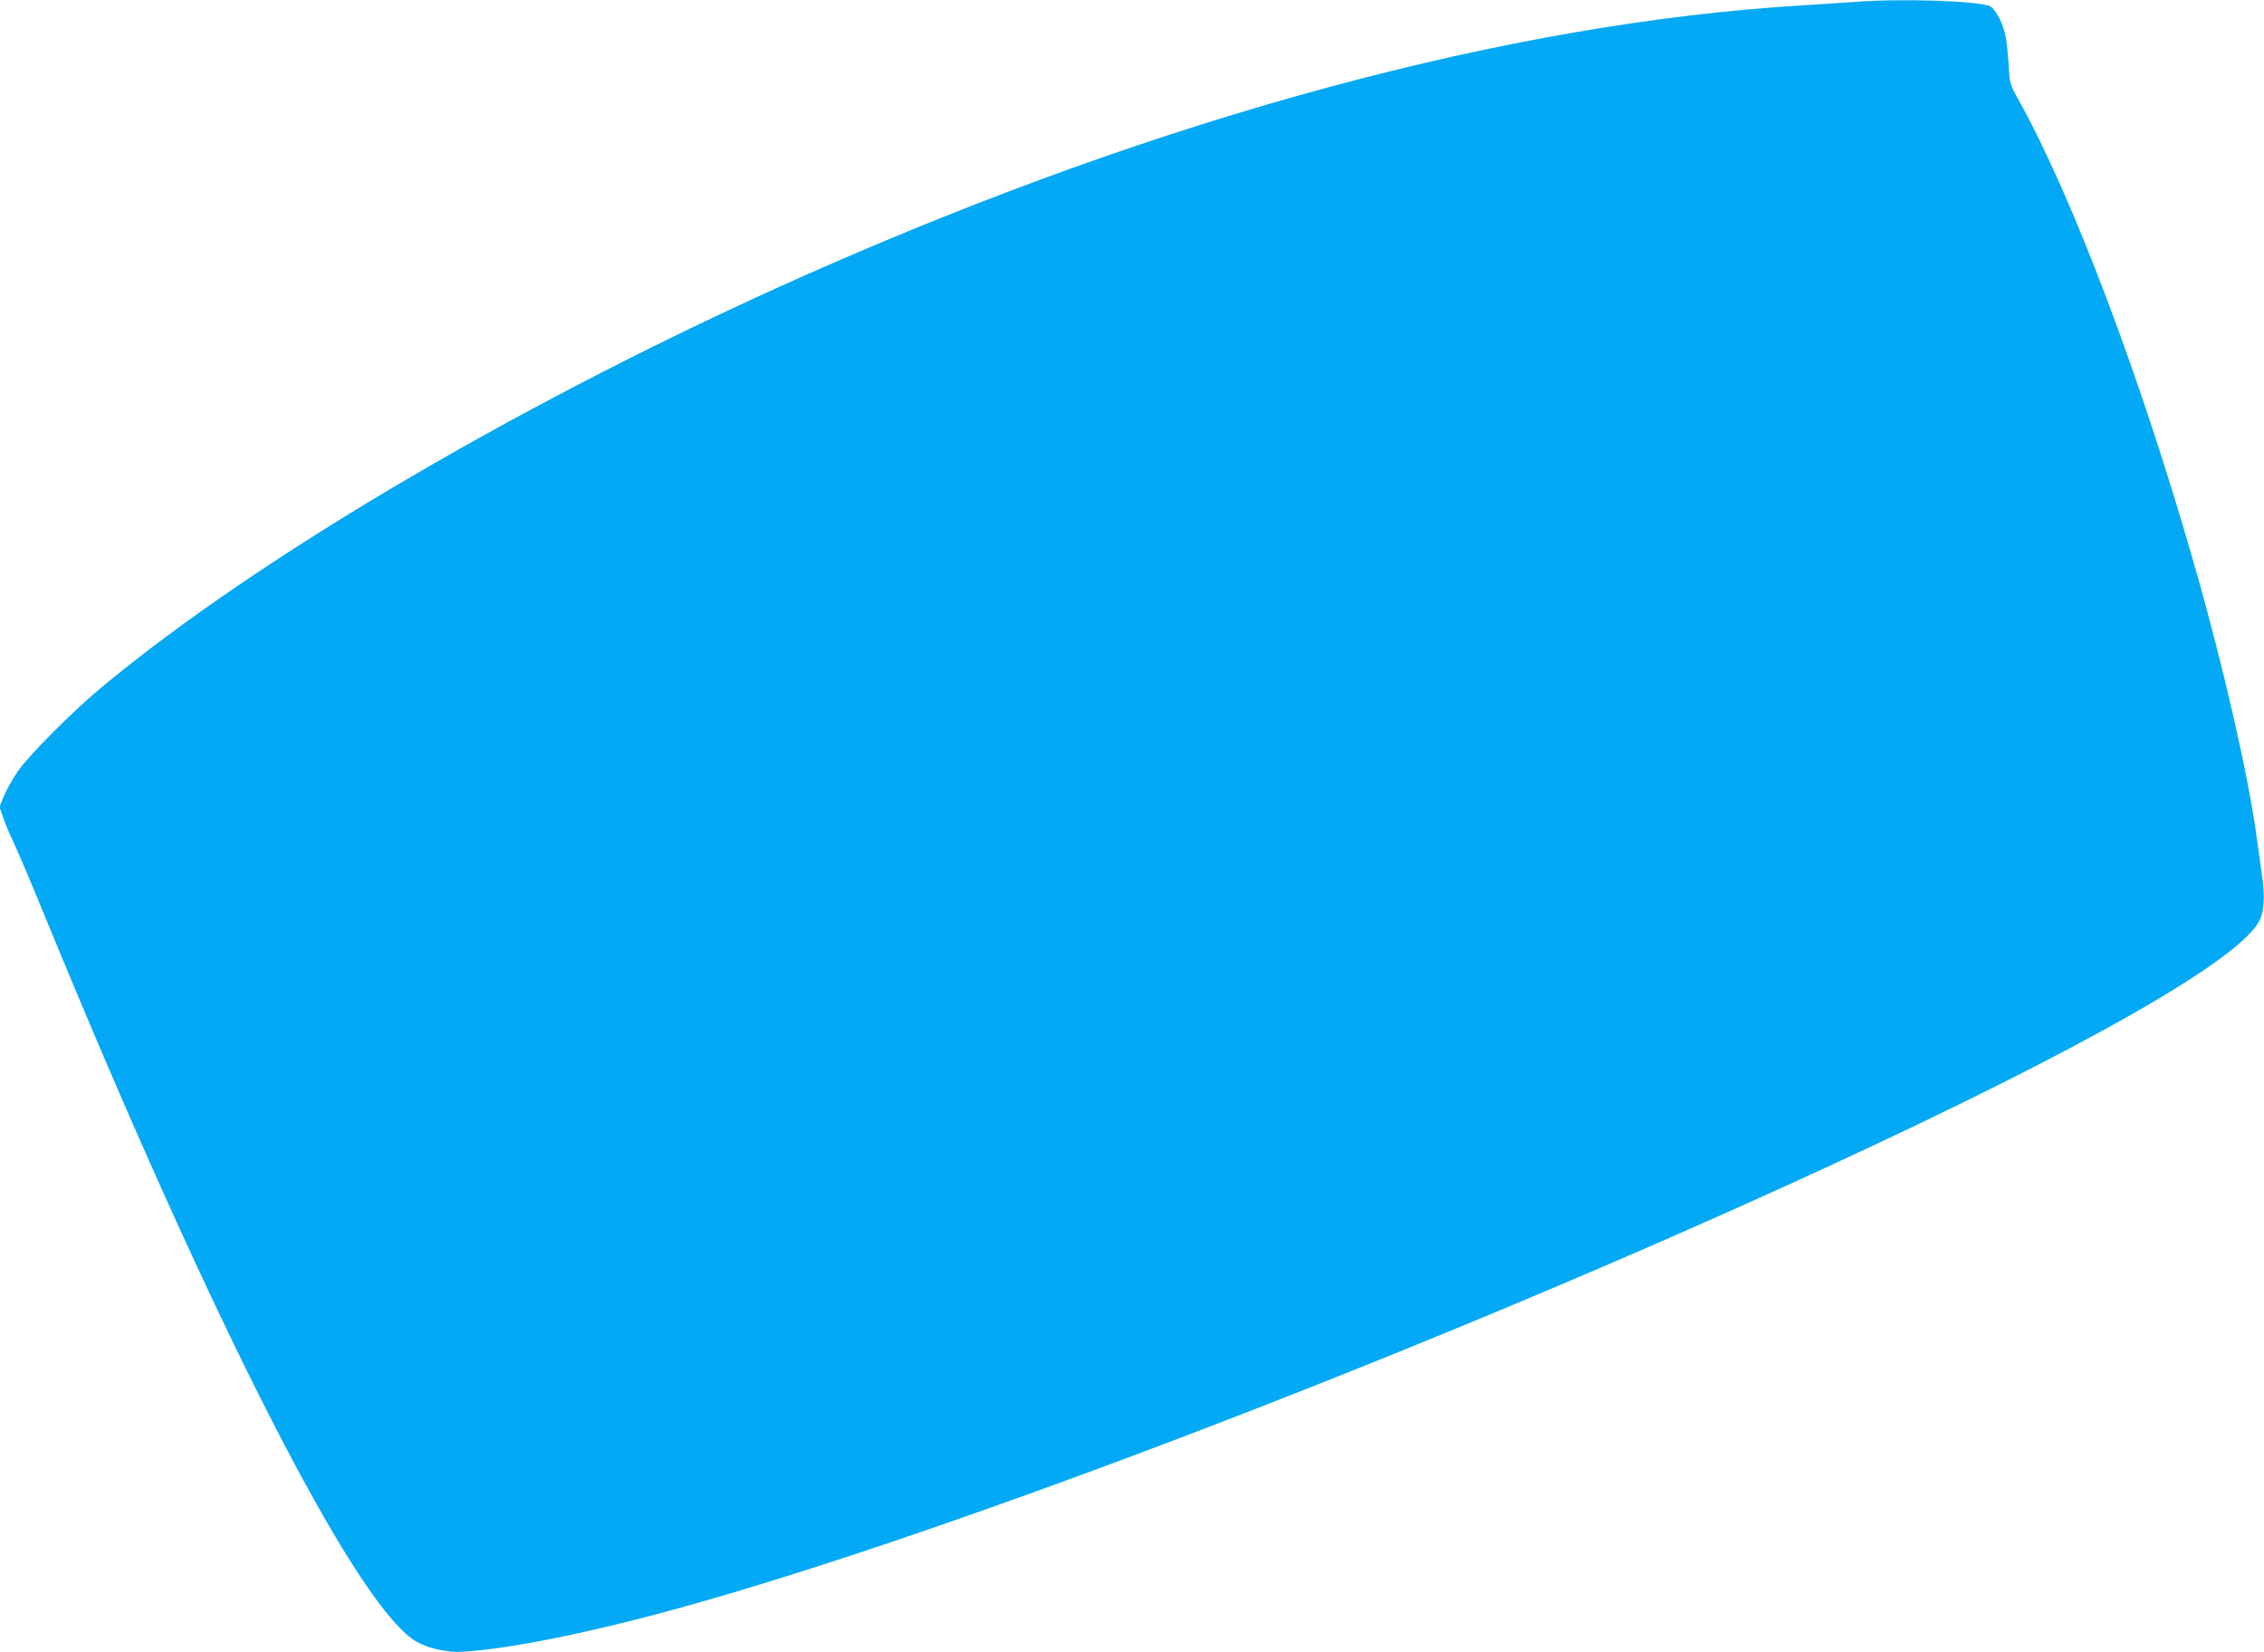
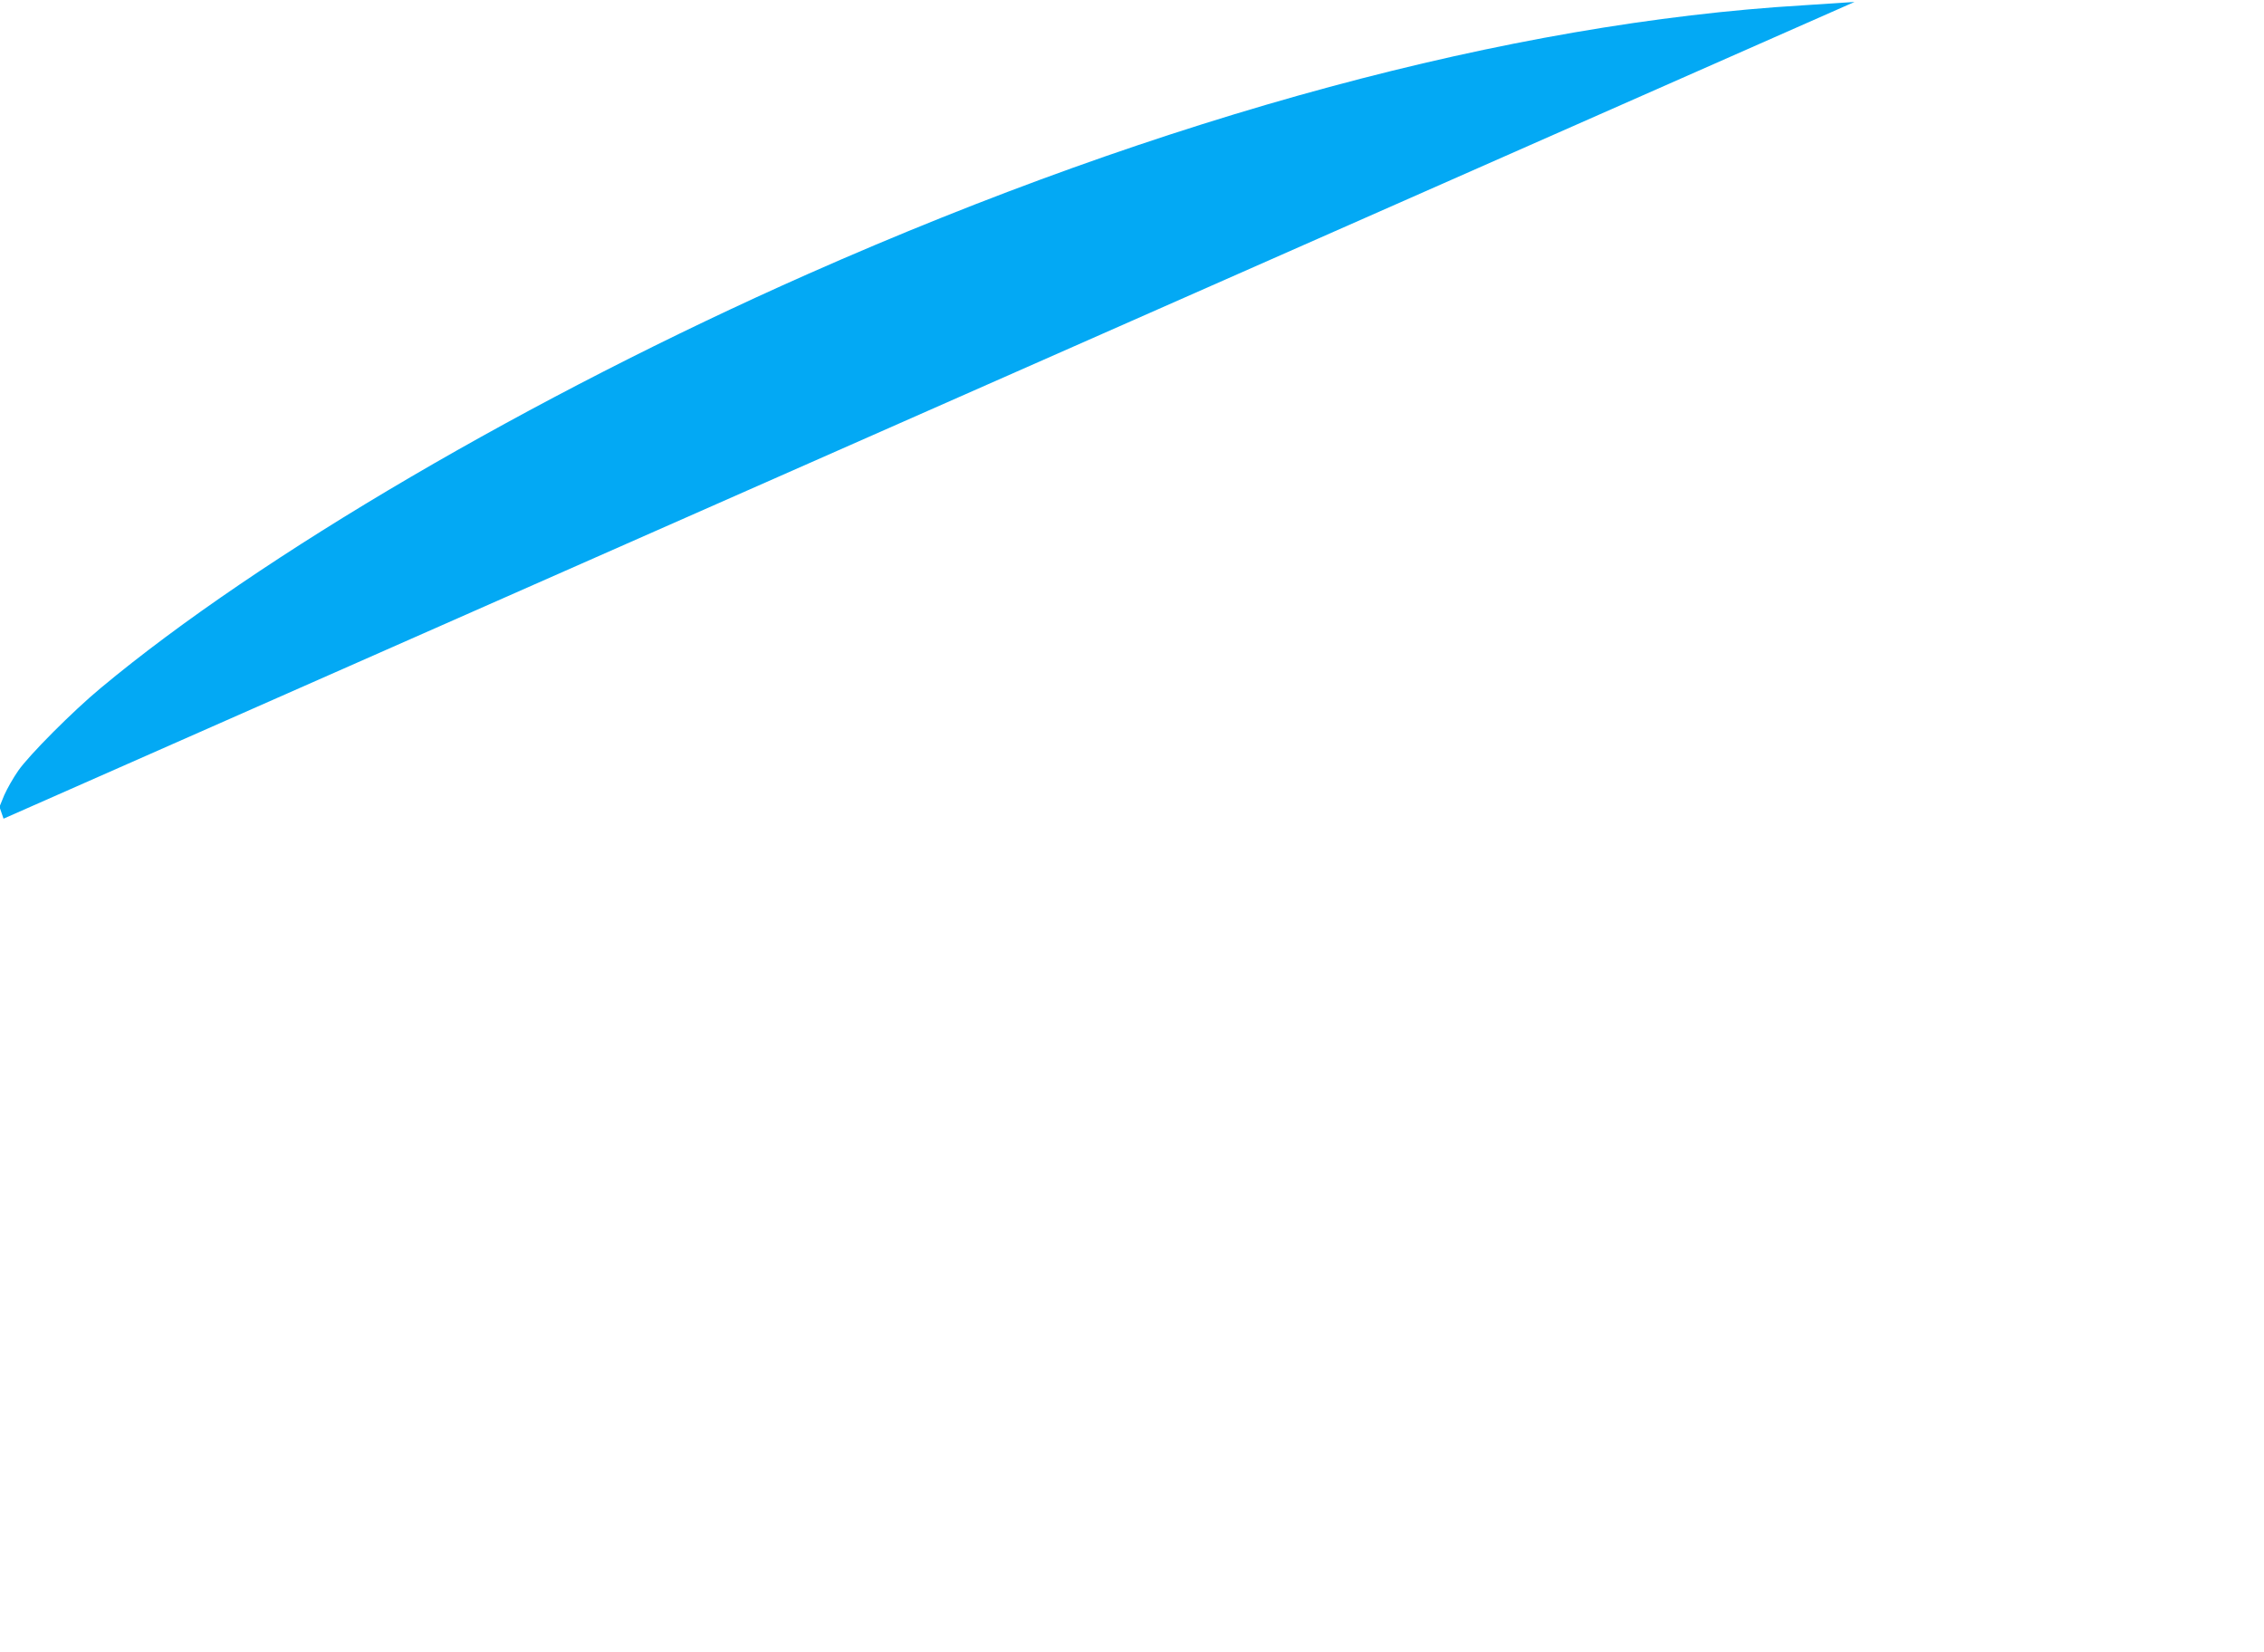
<svg xmlns="http://www.w3.org/2000/svg" version="1.0" width="1280pt" height="934pt" viewBox="0 0 1280 934" preserveAspectRatio="xMidYMid meet">
  <g transform="translate(0,934) scale(0.1,-0.1)" fill="#03a9f4" stroke="none">
-     <path d="M10485 9329 c-55 -4 -185 -12 -290 -19 -1659 -99 -3609 -626 -5625 -1518 -1561 -691 -3100 -1591 -4000 -2341 -157 -130 -406 -380 -467 -468 -28 -40 -63 -102 -79 -138 l-27 -66 23 -67 c13 -37 38 -96 56 -132 17 -36 101 -231 184 -435 926 -2253 1718 -3811 2068 -4068 68 -50 188 -81 292 -74 264 16 715 107 1222 247 1562 432 4299 1483 6488 2493 1454 670 2341 1176 2446 1396 24 48 29 137 15 235 -6 45 -20 149 -32 231 -46 343 -189 970 -348 1525 -307 1076 -693 2097 -1001 2650 -46 82 -48 88 -53 190 -4 58 -11 130 -17 160 -14 75 -56 157 -88 174 -61 31 -503 46 -767 25z" />
+     <path d="M10485 9329 c-55 -4 -185 -12 -290 -19 -1659 -99 -3609 -626 -5625 -1518 -1561 -691 -3100 -1591 -4000 -2341 -157 -130 -406 -380 -467 -468 -28 -40 -63 -102 -79 -138 l-27 -66 23 -67 z" />
  </g>
</svg>